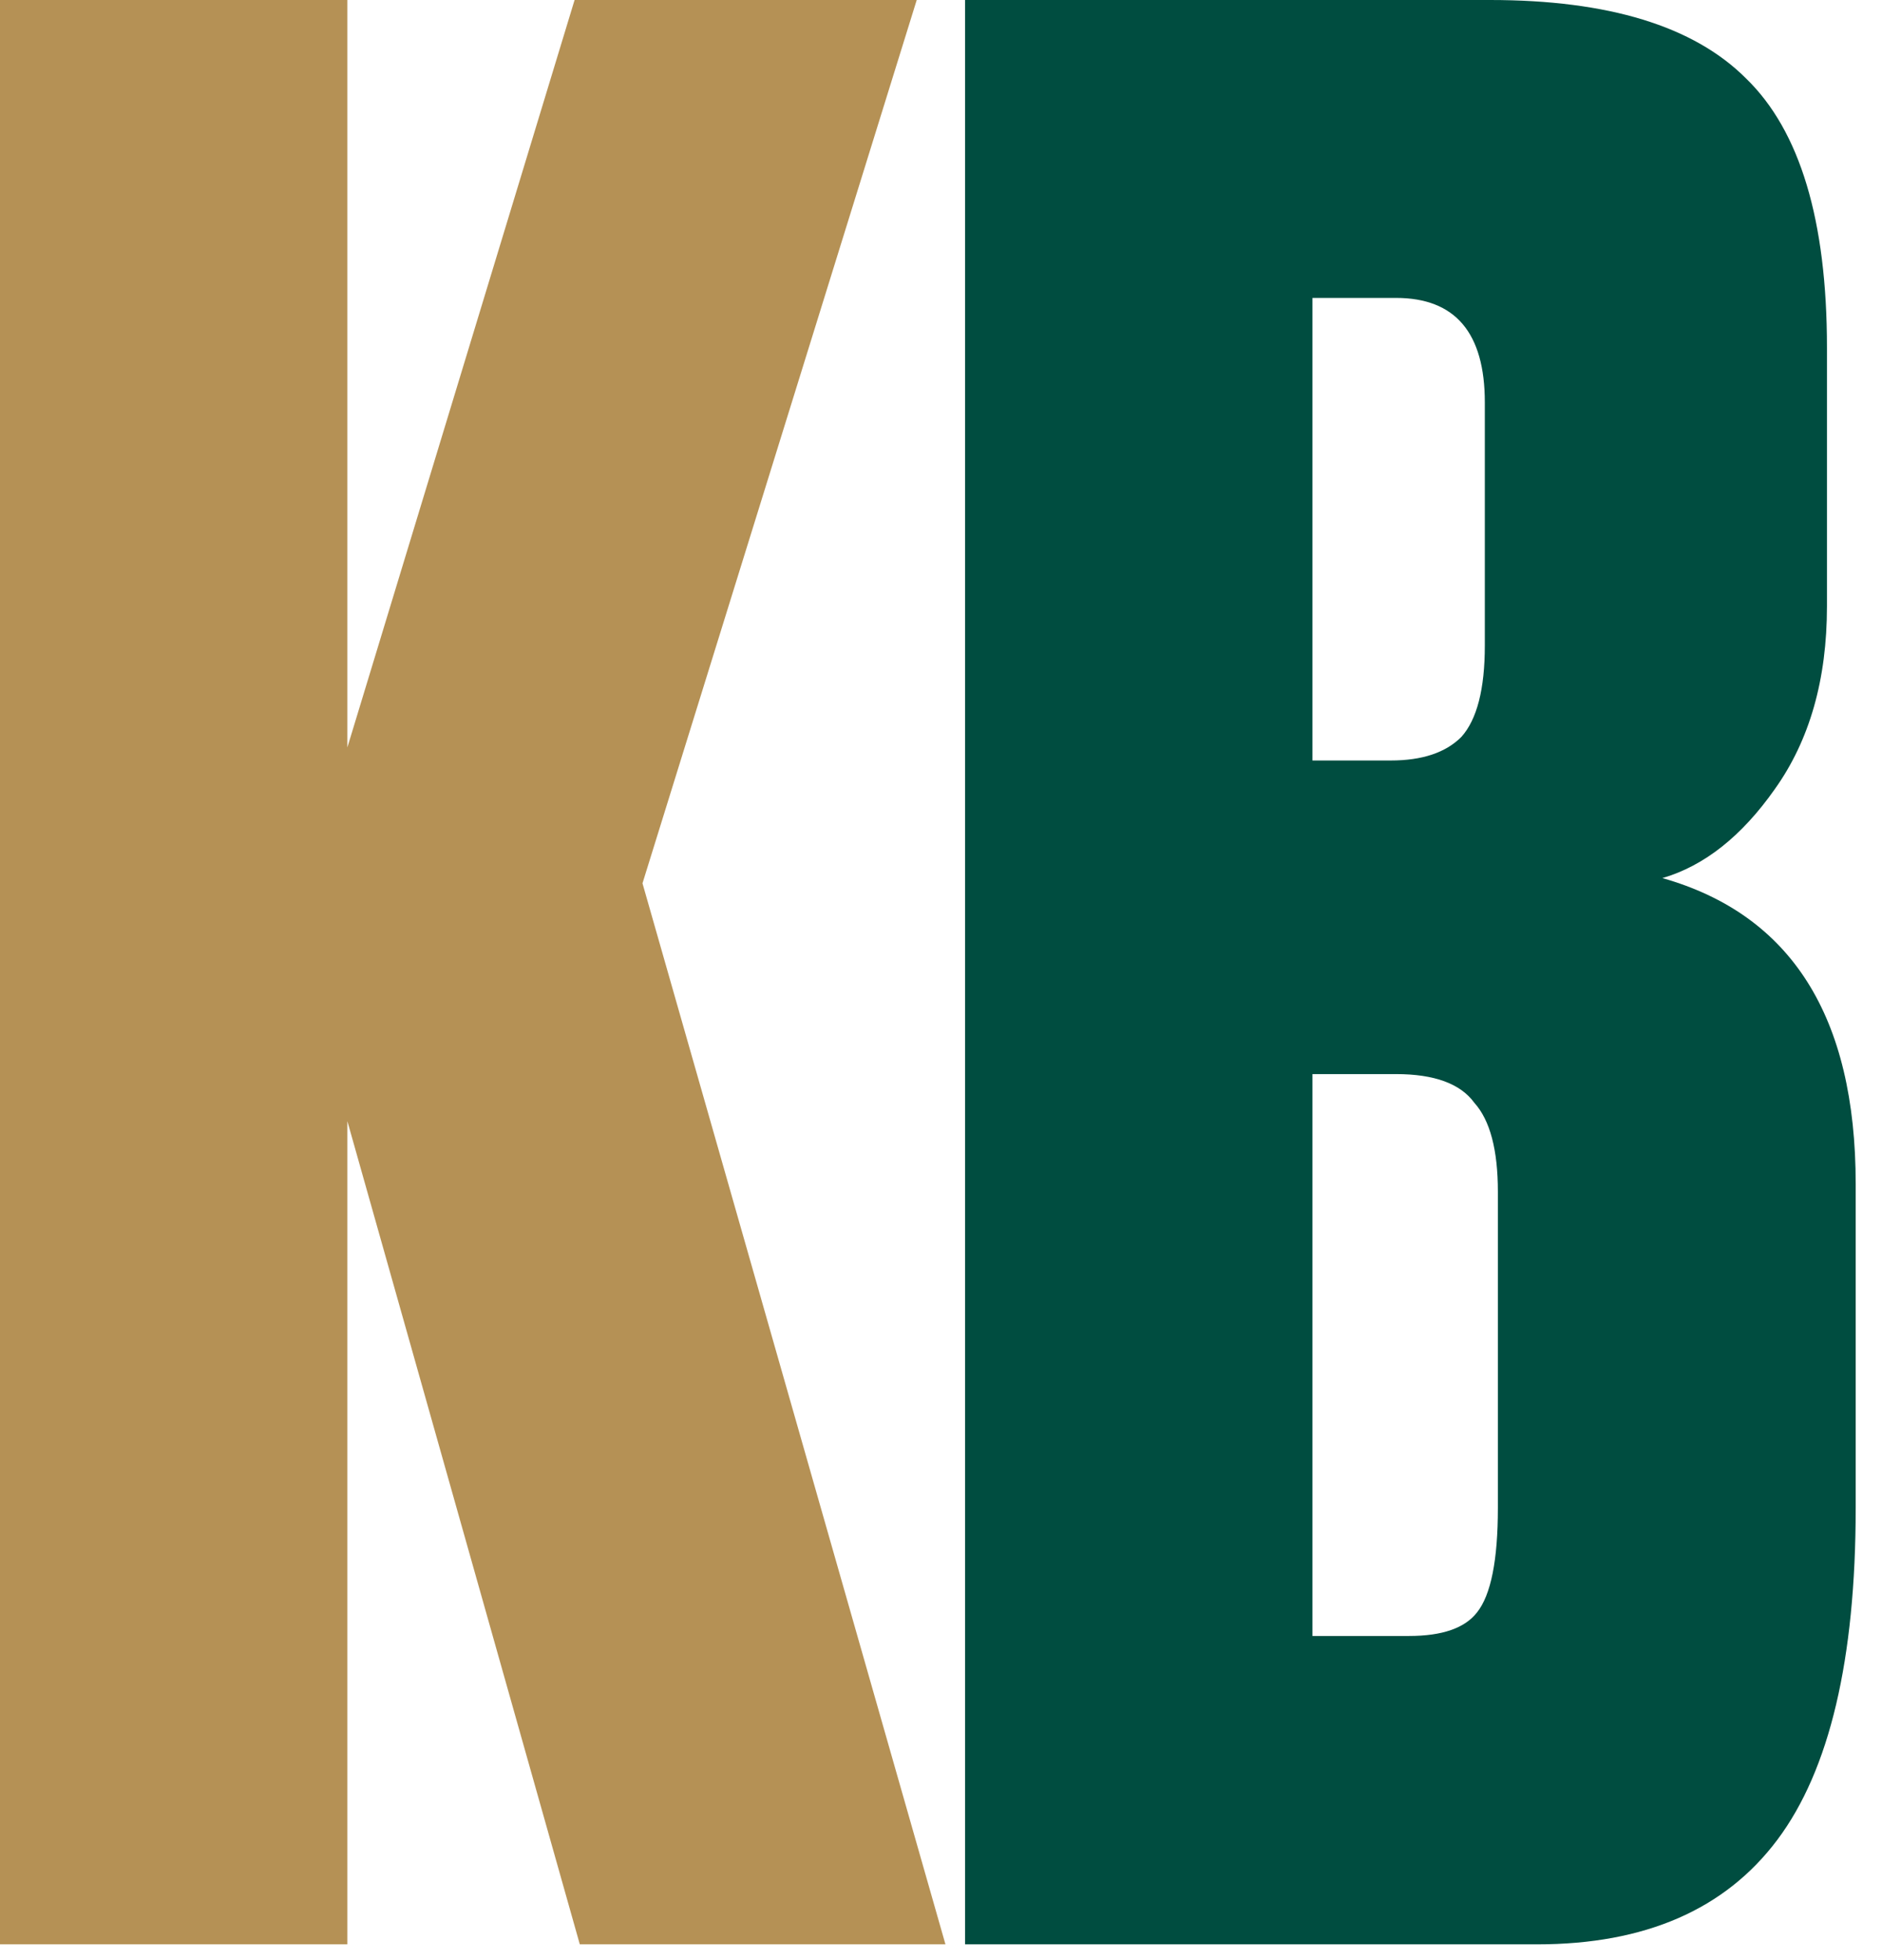
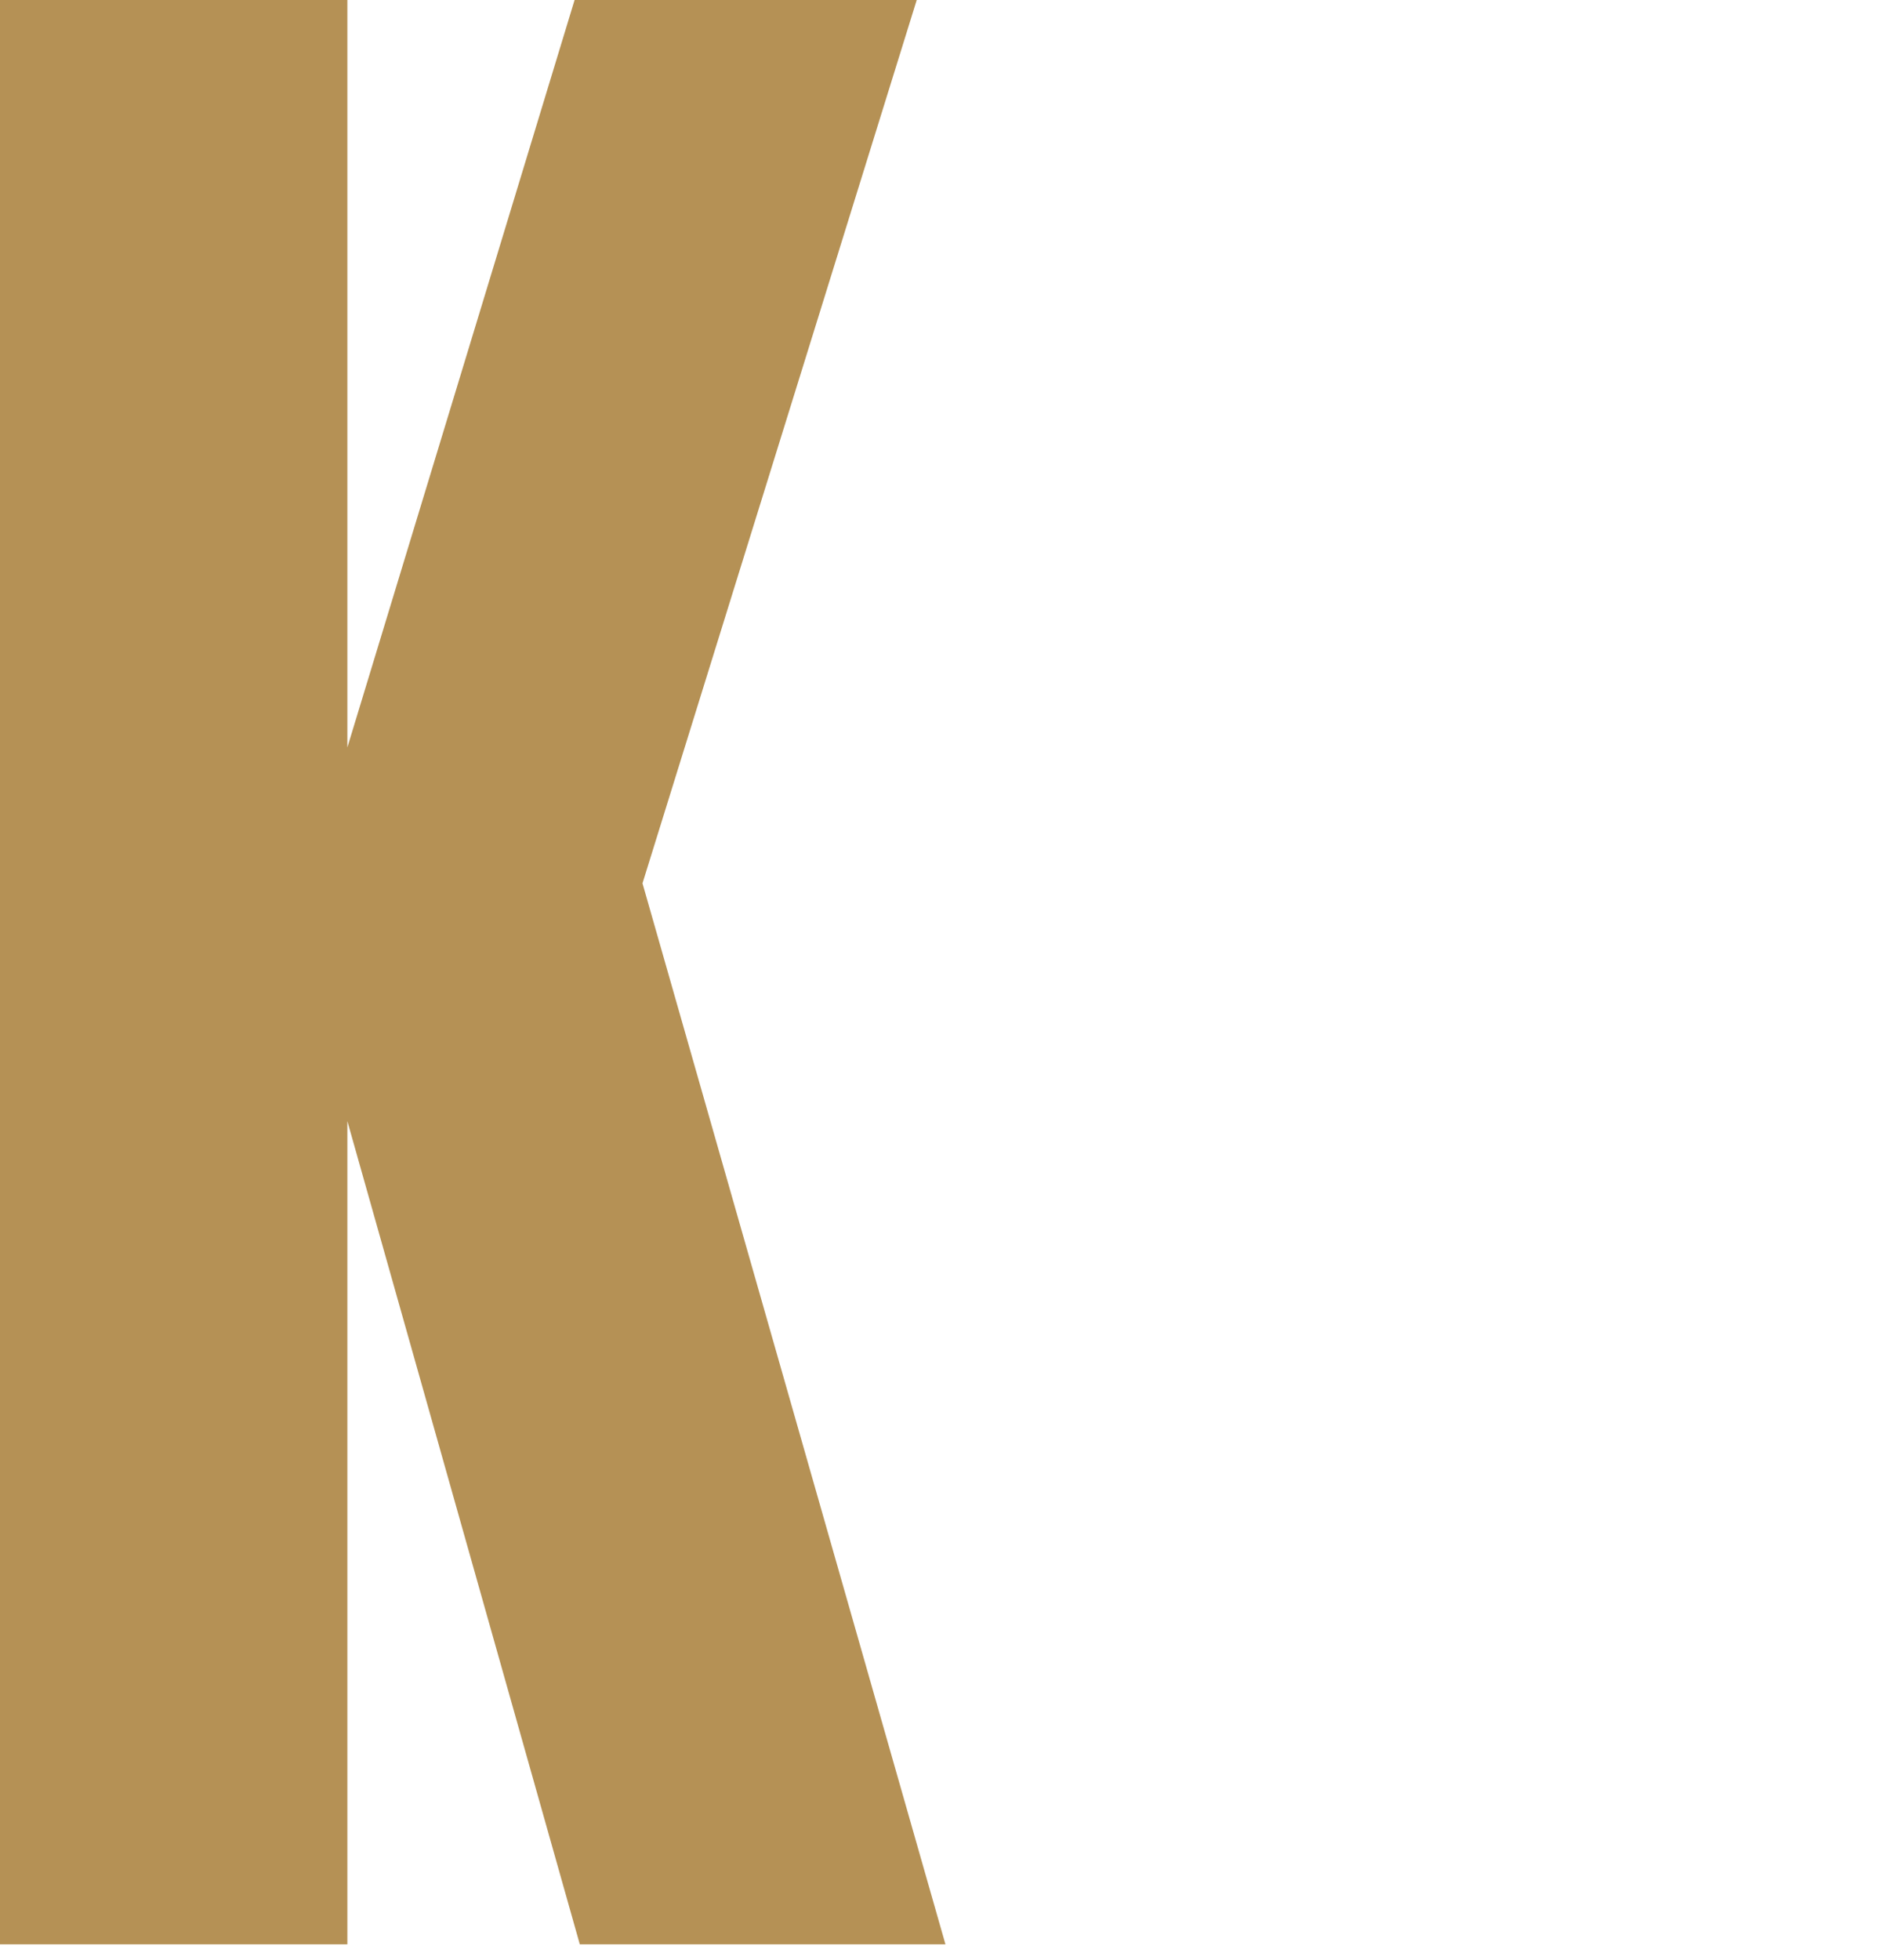
<svg xmlns="http://www.w3.org/2000/svg" width="49" height="51" viewBox="0 0 49 51" fill="none">
  <path d="M15.096 50.592L9.044 29.172V50.592H-9.80124e-05V-0H9.044V19.448L14.96 -0H23.868L16.728 22.984L24.616 50.592H15.096Z" fill="#B59155" />
-   <path d="M25.127 50.592V-0H38.795C41.878 -0 44.099 0.68 45.459 2.04C46.864 3.4 47.567 5.734 47.567 9.044V15.776C47.567 17.68 47.114 19.267 46.207 20.536C45.346 21.76 44.371 22.53 43.283 22.848C46.638 23.8 48.315 26.452 48.315 30.804V39.236C48.315 43.18 47.635 46.059 46.275 47.872C44.915 49.685 42.83 50.592 40.019 50.592H25.127ZM36.347 27.948H34.171V42.568H36.687C37.548 42.568 38.138 42.364 38.455 41.956C38.818 41.502 38.999 40.596 38.999 39.236V31.008C38.999 29.92 38.795 29.149 38.387 28.696C38.025 28.197 37.344 27.948 36.347 27.948ZM36.347 7.752H34.171V19.788H36.211C37.027 19.788 37.639 19.584 38.047 19.176C38.455 18.723 38.659 17.929 38.659 16.796V10.472C38.659 8.658 37.889 7.752 36.347 7.752Z" fill="#004D40" />
</svg>